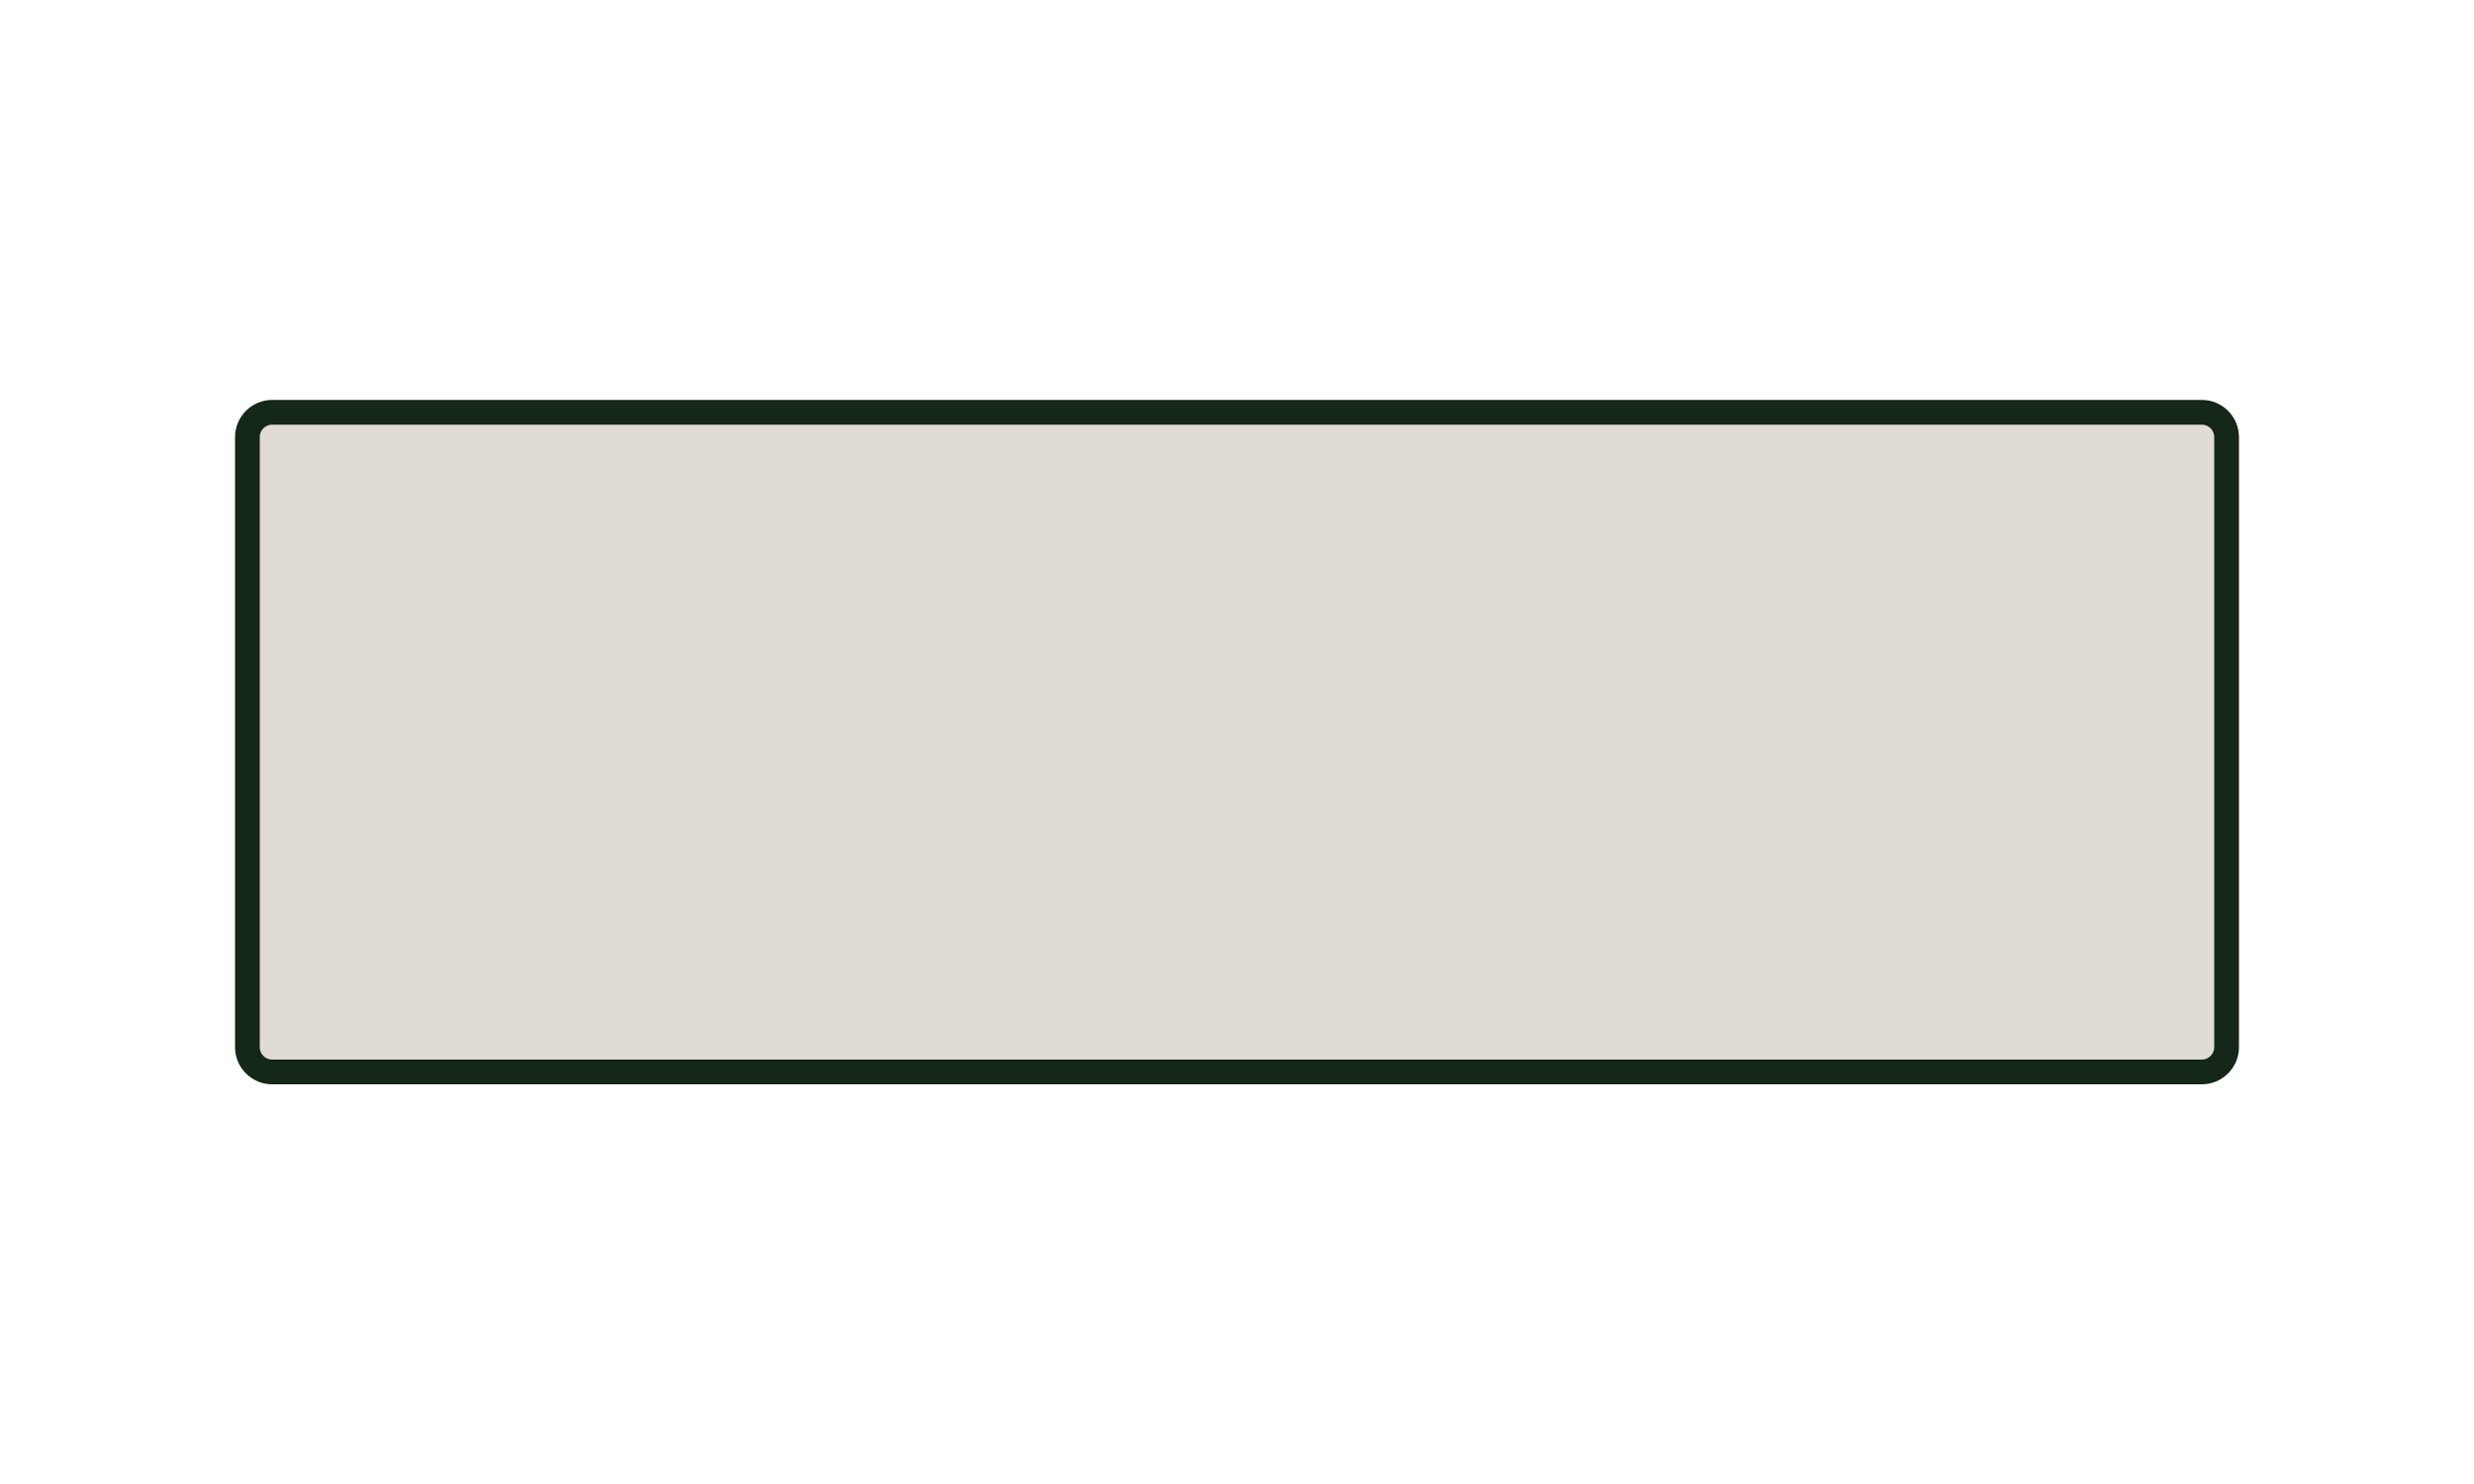
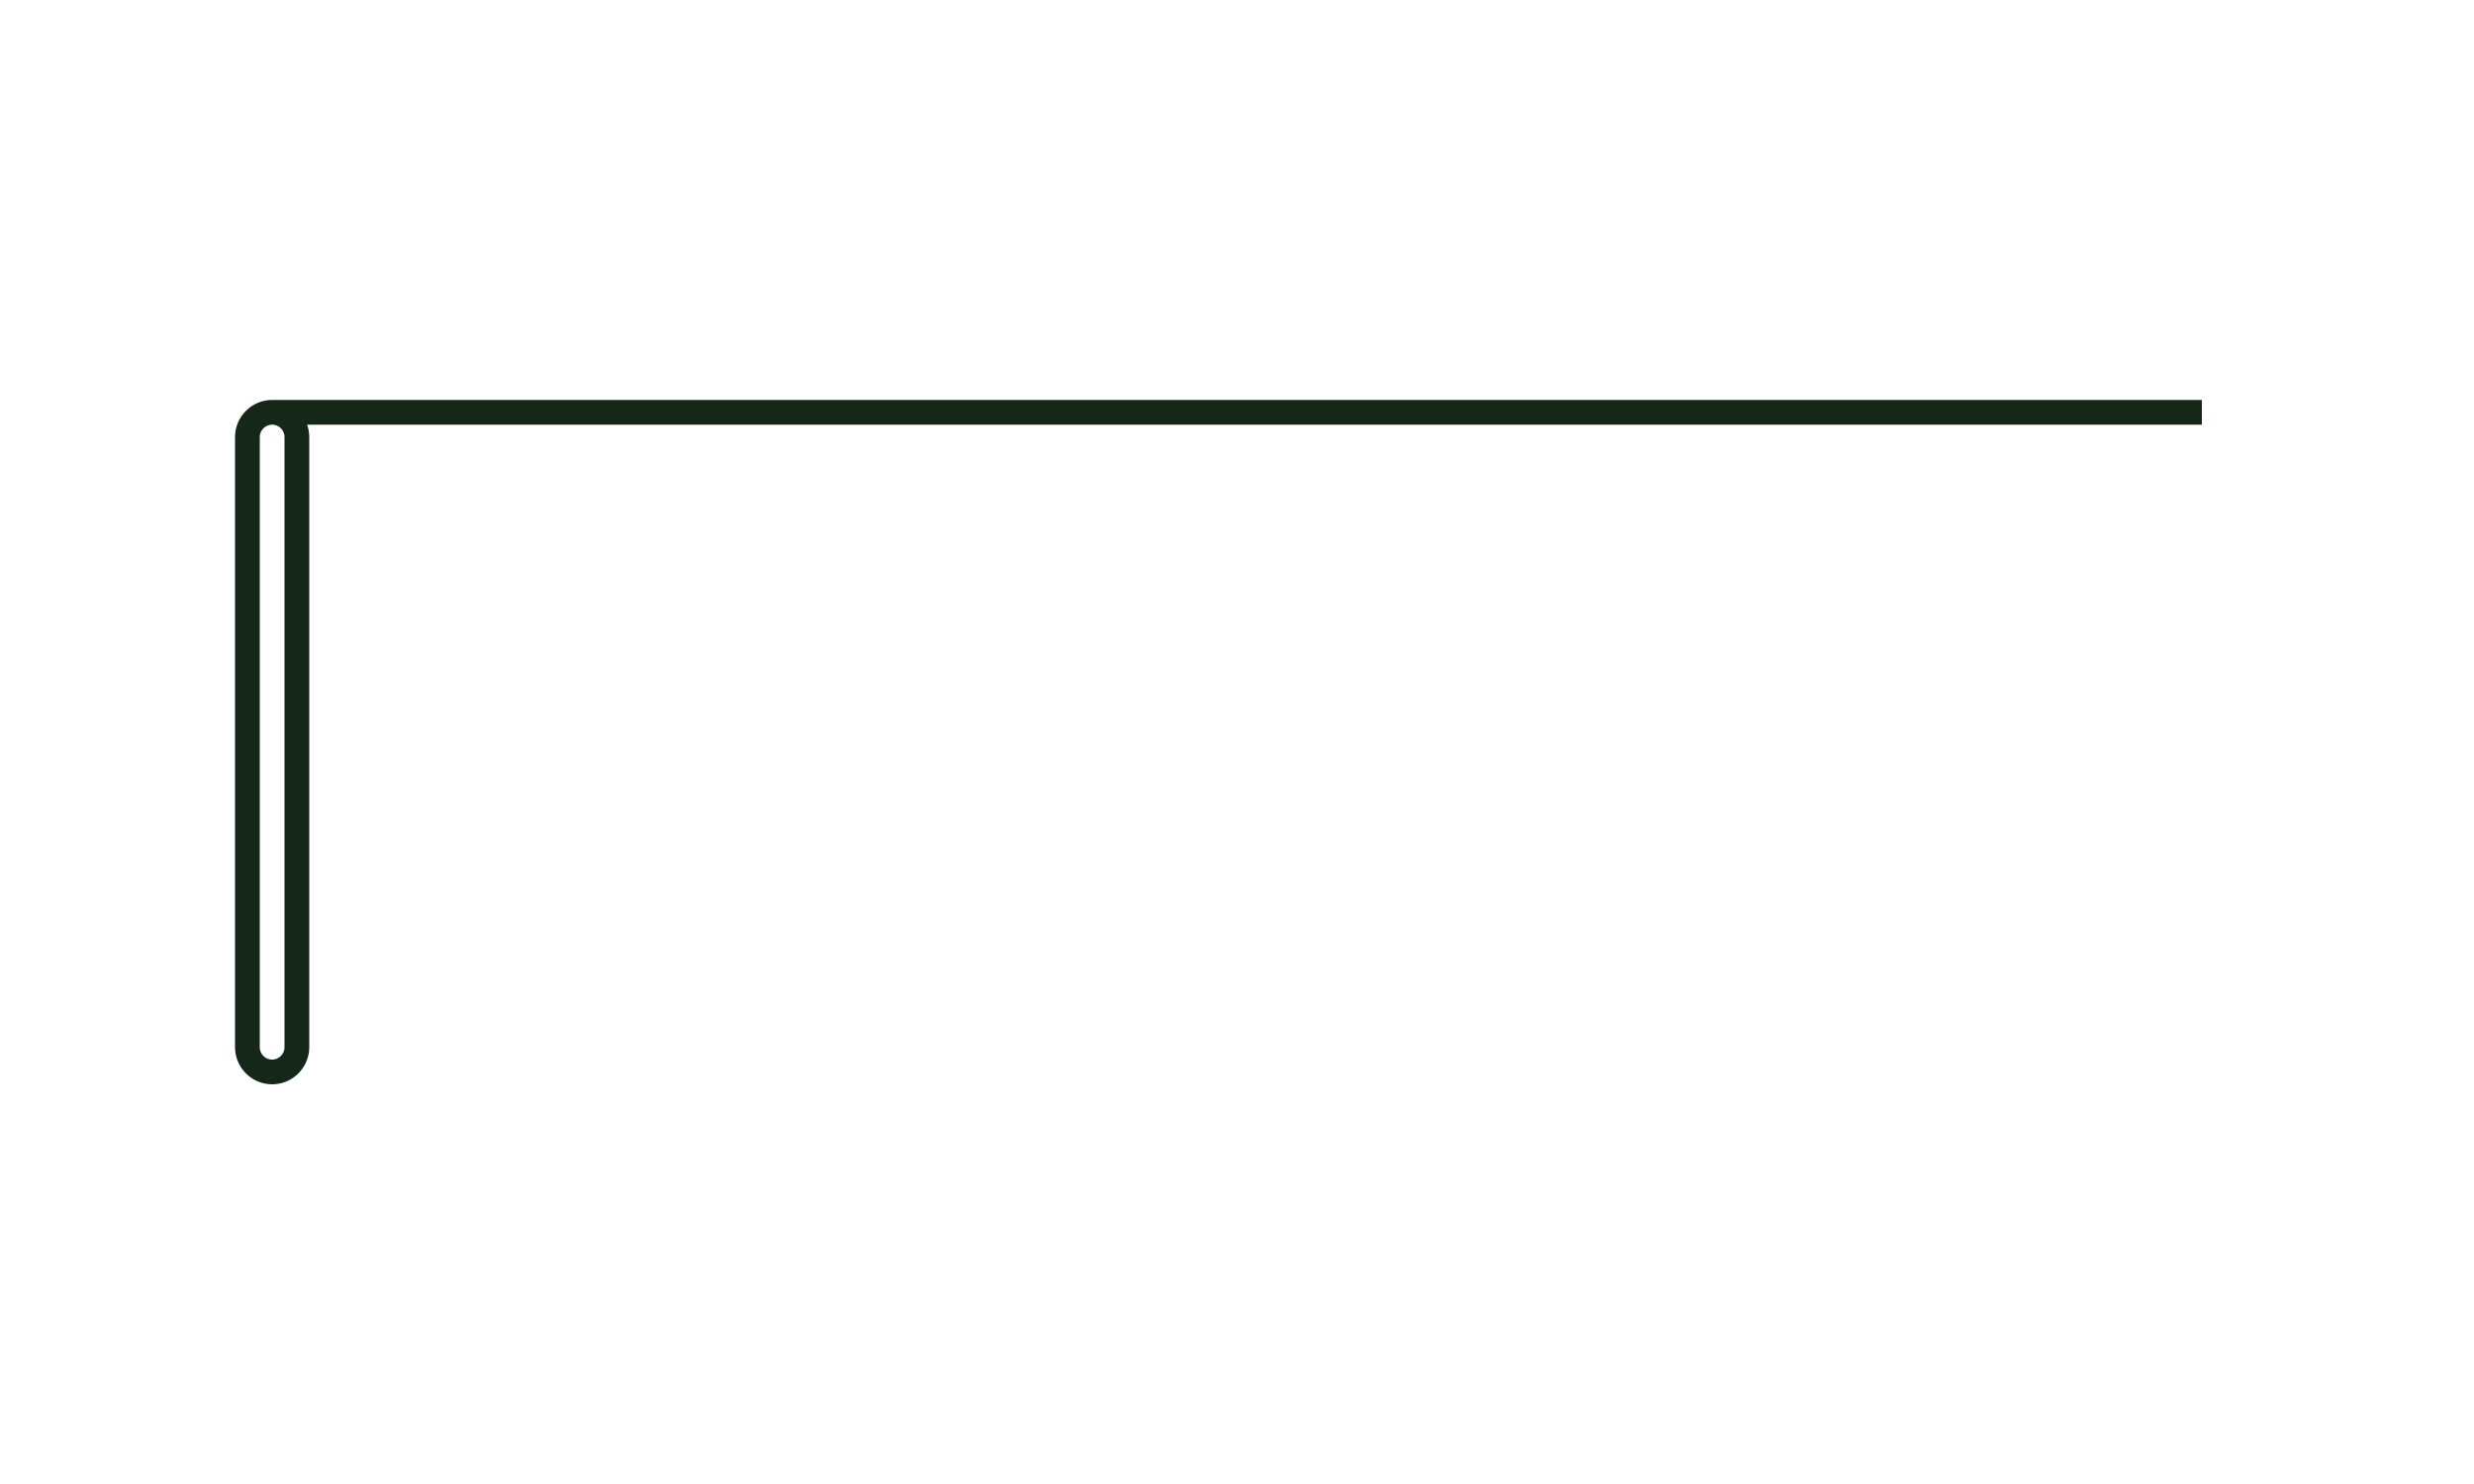
<svg xmlns="http://www.w3.org/2000/svg" id="Outlined_Final_Icons" data-name="Outlined Final Icons" viewBox="0 0 100 60">
  <defs>
    <style>
      .cls-1 {
        fill: #e0dbd3;
      }

      .cls-2 {
        fill: none;
        stroke: #142718;
        stroke-miterlimit: 10;
      }
    </style>
  </defs>
-   <path class="cls-1" d="m89,16.67H11c-.55,0-1,.45-1,1v24.67c0,.55.45,1,1,1h78c.55,0,1-.45,1-1v-24.67c0-.55-.45-1-1-1Z" />
-   <path class="cls-2" d="m89,16.67H11c-.55,0-1,.45-1,1v24.67c0,.55.45,1,1,1h78c.55,0,1-.45,1-1v-24.67c0-.55-.45-1-1-1Z" />
+   <path class="cls-2" d="m89,16.67H11c-.55,0-1,.45-1,1v24.67c0,.55.45,1,1,1c.55,0,1-.45,1-1v-24.67c0-.55-.45-1-1-1Z" />
</svg>